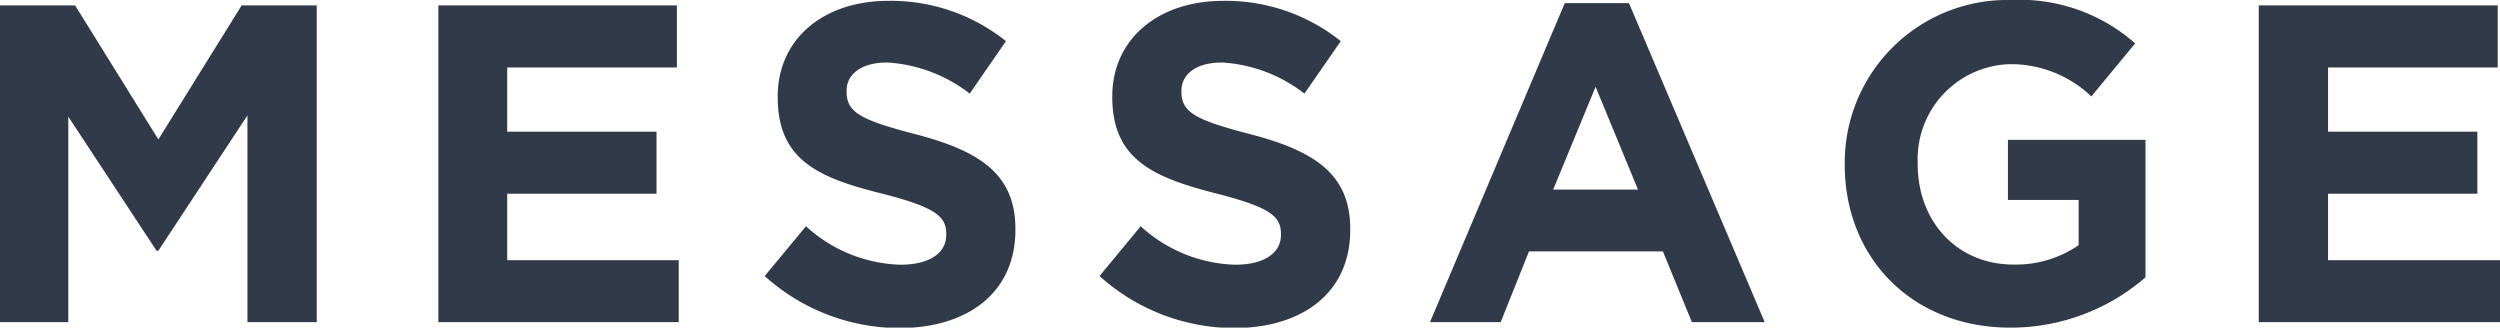
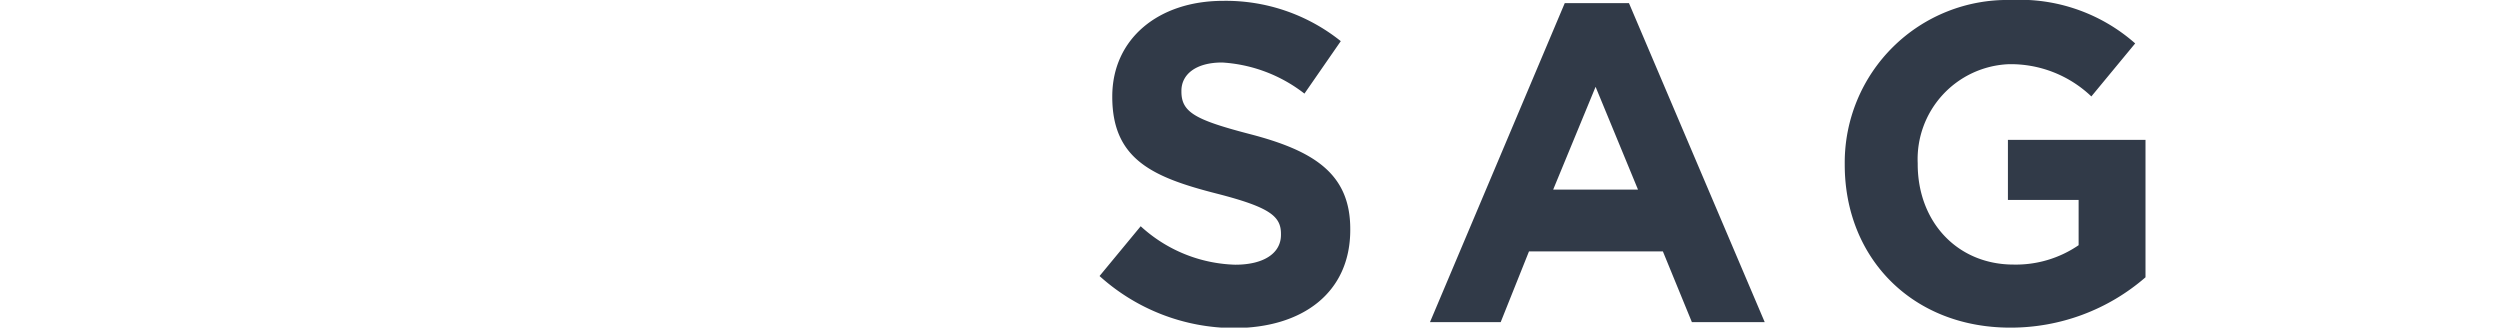
<svg xmlns="http://www.w3.org/2000/svg" viewBox="0 0 176.8 23.17">
  <defs>
    <style>.cls-1{fill:#313a48;}</style>
  </defs>
  <g id="レイヤー_2" data-name="レイヤー 2">
    <g id="レイヤー_1-2" data-name="レイヤー 1">
-       <path class="cls-1" d="M0,.38H5.31L11.2,9.86,17.09.38H22.4v22.4H17.5V8.16l-6.3,9.57h-.13L4.83,8.25V22.78H0Z" />
-       <path class="cls-1" d="M31,.38H47.87V4.77h-12V9.31H46.43V13.7H35.87v4.7H48v4.38H31Z" />
-       <path class="cls-1" d="M54.08,19.52,57,16a10.31,10.31,0,0,0,6.69,2.72c2,0,3.23-.8,3.23-2.11v-.07c0-1.24-.77-1.88-4.51-2.84C57.89,12.58,55,11.33,55,6.88V6.82C55,2.75,58.24.06,62.82.06a13,13,0,0,1,8.32,2.85L68.58,6.62a10.57,10.57,0,0,0-5.83-2.2c-1.89,0-2.88.86-2.88,2v.06c0,1.47,1,2,4.83,3,4.55,1.18,7.11,2.81,7.11,6.71v.07c0,4.45-3.39,6.94-8.23,6.94A14.25,14.25,0,0,1,54.08,19.52Z" />
      <path class="cls-1" d="M77.76,19.52,80.67,16a10.31,10.31,0,0,0,6.69,2.72c2,0,3.23-.8,3.23-2.11v-.07c0-1.24-.77-1.88-4.51-2.84-4.51-1.15-7.42-2.4-7.42-6.85V6.82c0-4.07,3.26-6.76,7.84-6.76a13,13,0,0,1,8.32,2.85L92.25,6.62a10.51,10.51,0,0,0-5.82-2.2c-1.89,0-2.88.86-2.88,2v.06c0,1.47,1,2,4.83,3,4.55,1.18,7.11,2.81,7.11,6.71v.07c0,4.45-3.39,6.94-8.23,6.94A14.25,14.25,0,0,1,77.76,19.52Z" />
      <path class="cls-1" d="M110.66.22h4.54l9.6,22.56h-5.15l-2.05-5h-9.47l-2,5h-5Zm5.18,13.19-3-7.27-3,7.27Z" />
      <path class="cls-1" d="M130.46,11.65v-.07A11.5,11.5,0,0,1,142.21,0,12.33,12.33,0,0,1,151,3.07L147.9,6.82a8.25,8.25,0,0,0-5.85-2.28,6.72,6.72,0,0,0-6.43,7v.06c0,4.1,2.81,7.11,6.78,7.11A7.85,7.85,0,0,0,147,17.34v-3.2h-5V9.89h9.73v9.72a14.53,14.53,0,0,1-9.57,3.56C135.26,23.17,130.46,18.27,130.46,11.65Z" />
-       <path class="cls-1" d="M159.74.38h16.9V4.77h-12V9.31H175.2V13.7H164.64v4.7H176.8v4.38H159.74Z" />
    </g>
  </g>
</svg>